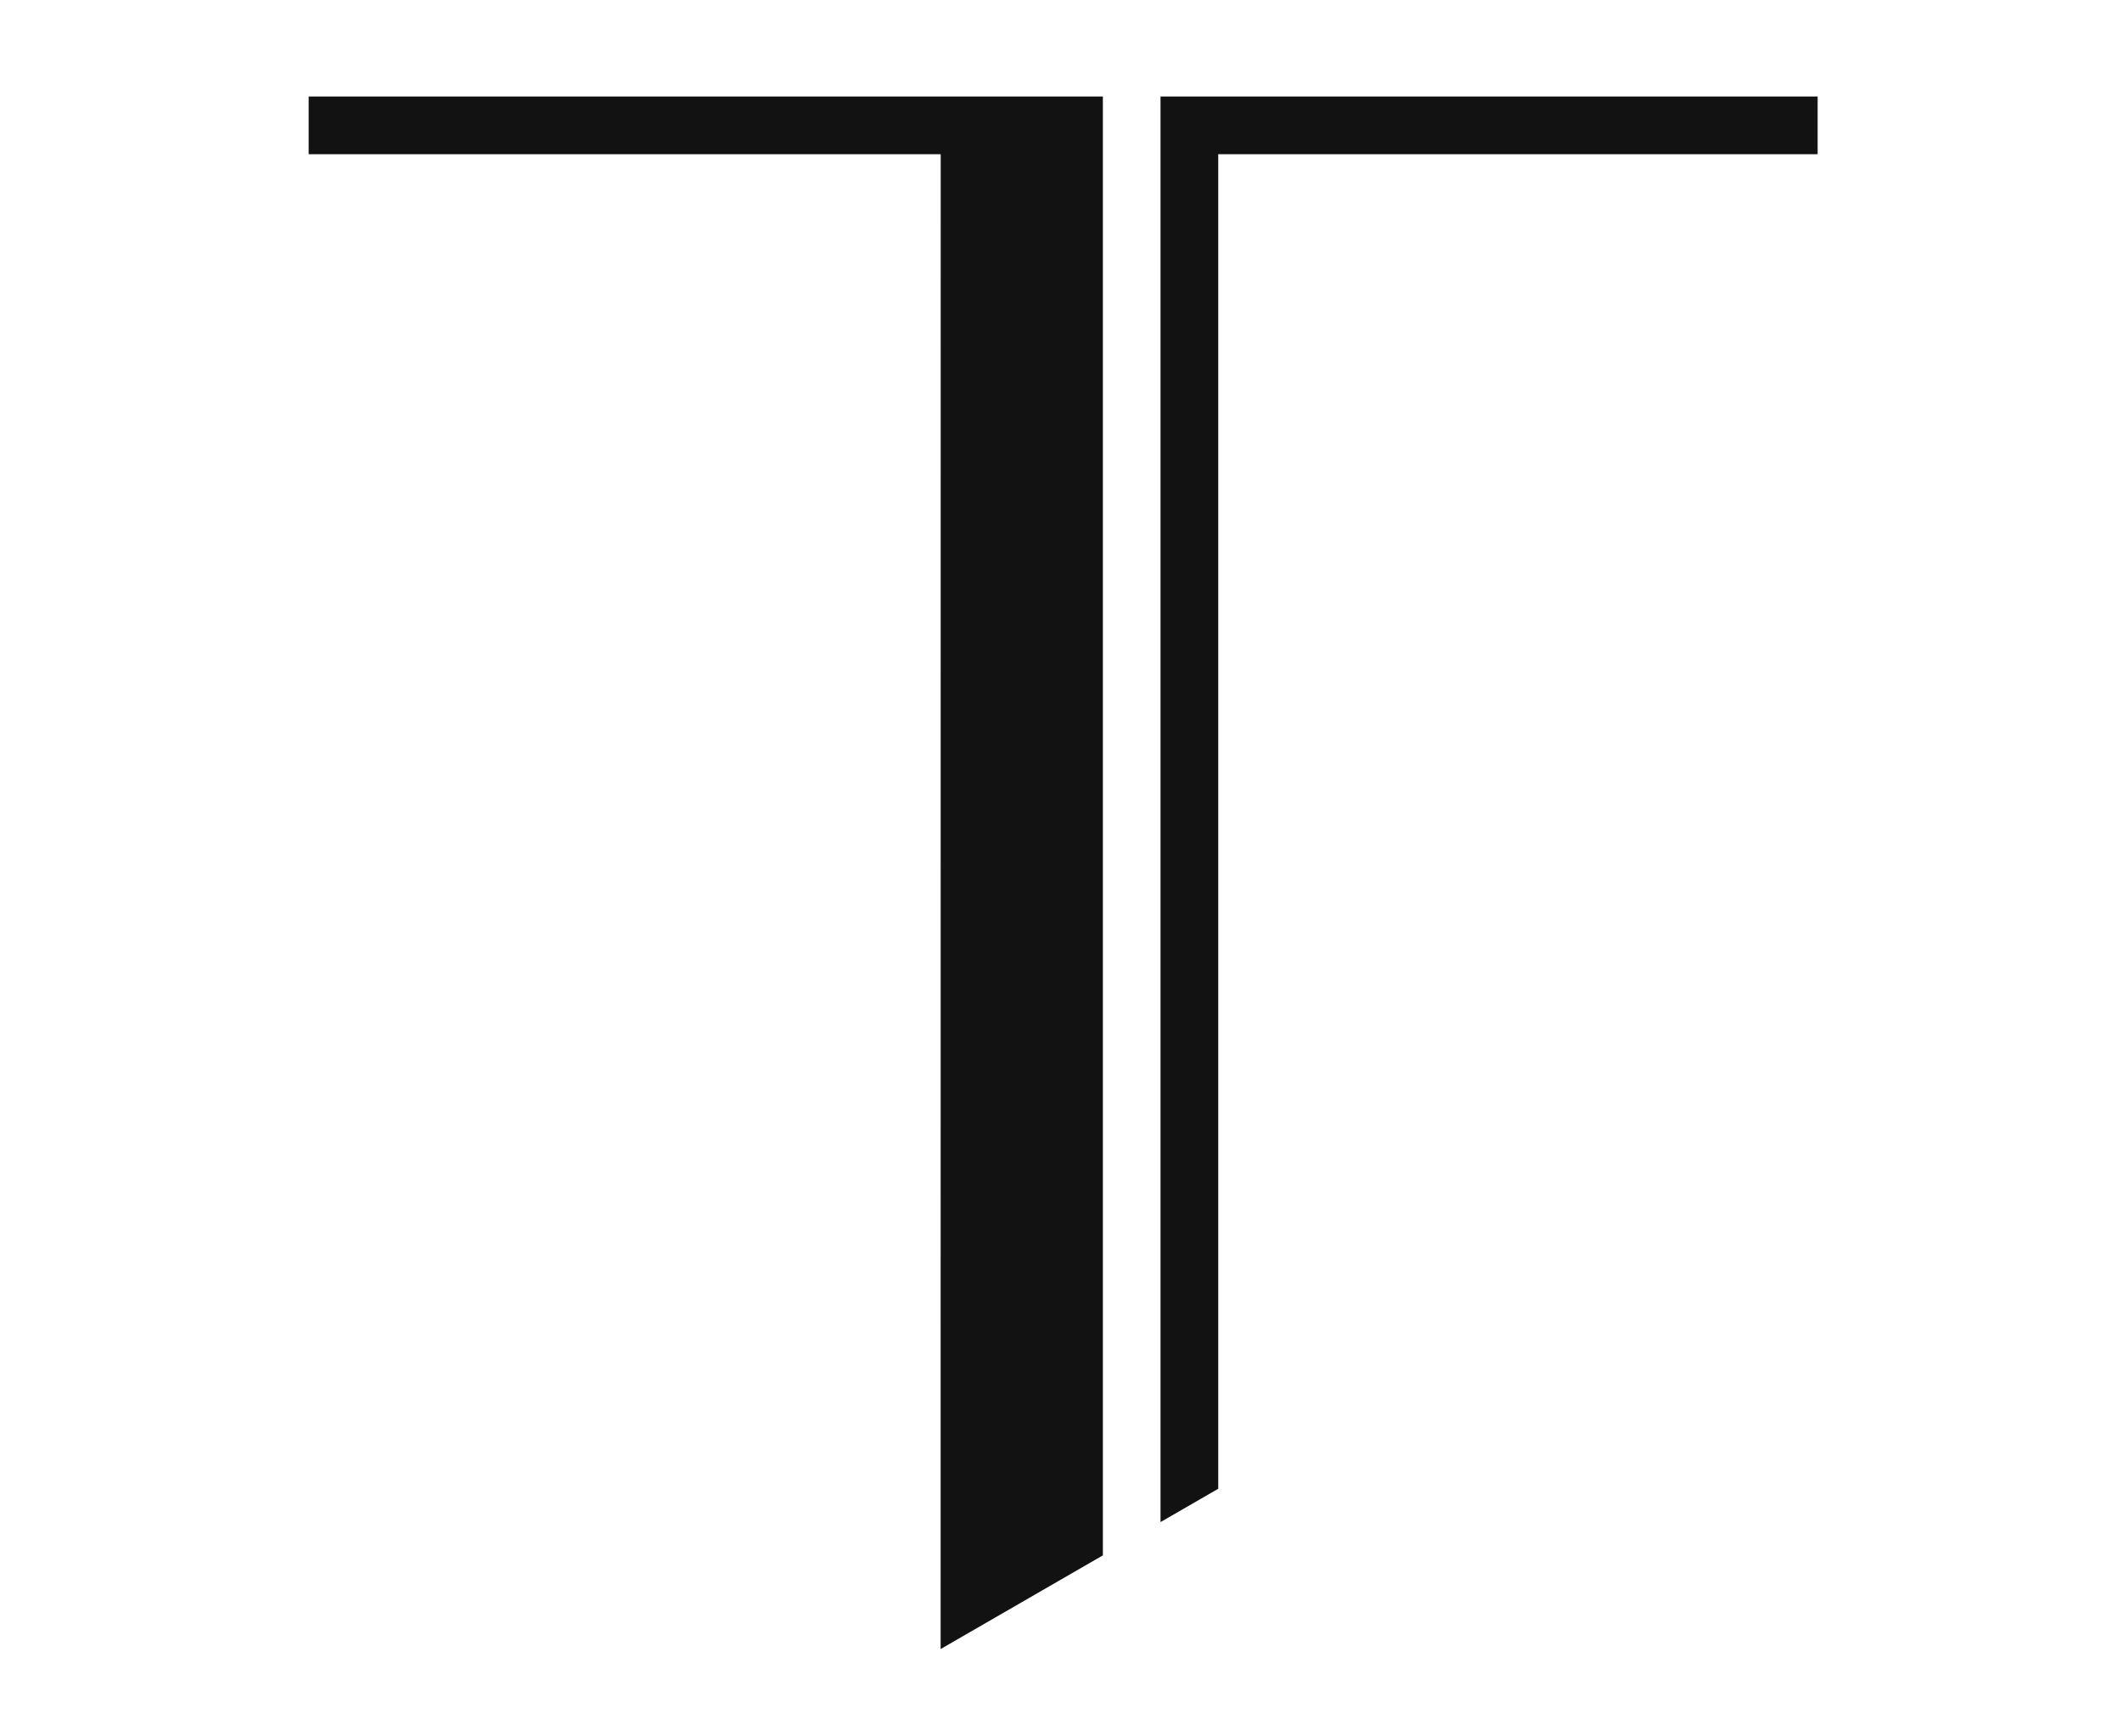
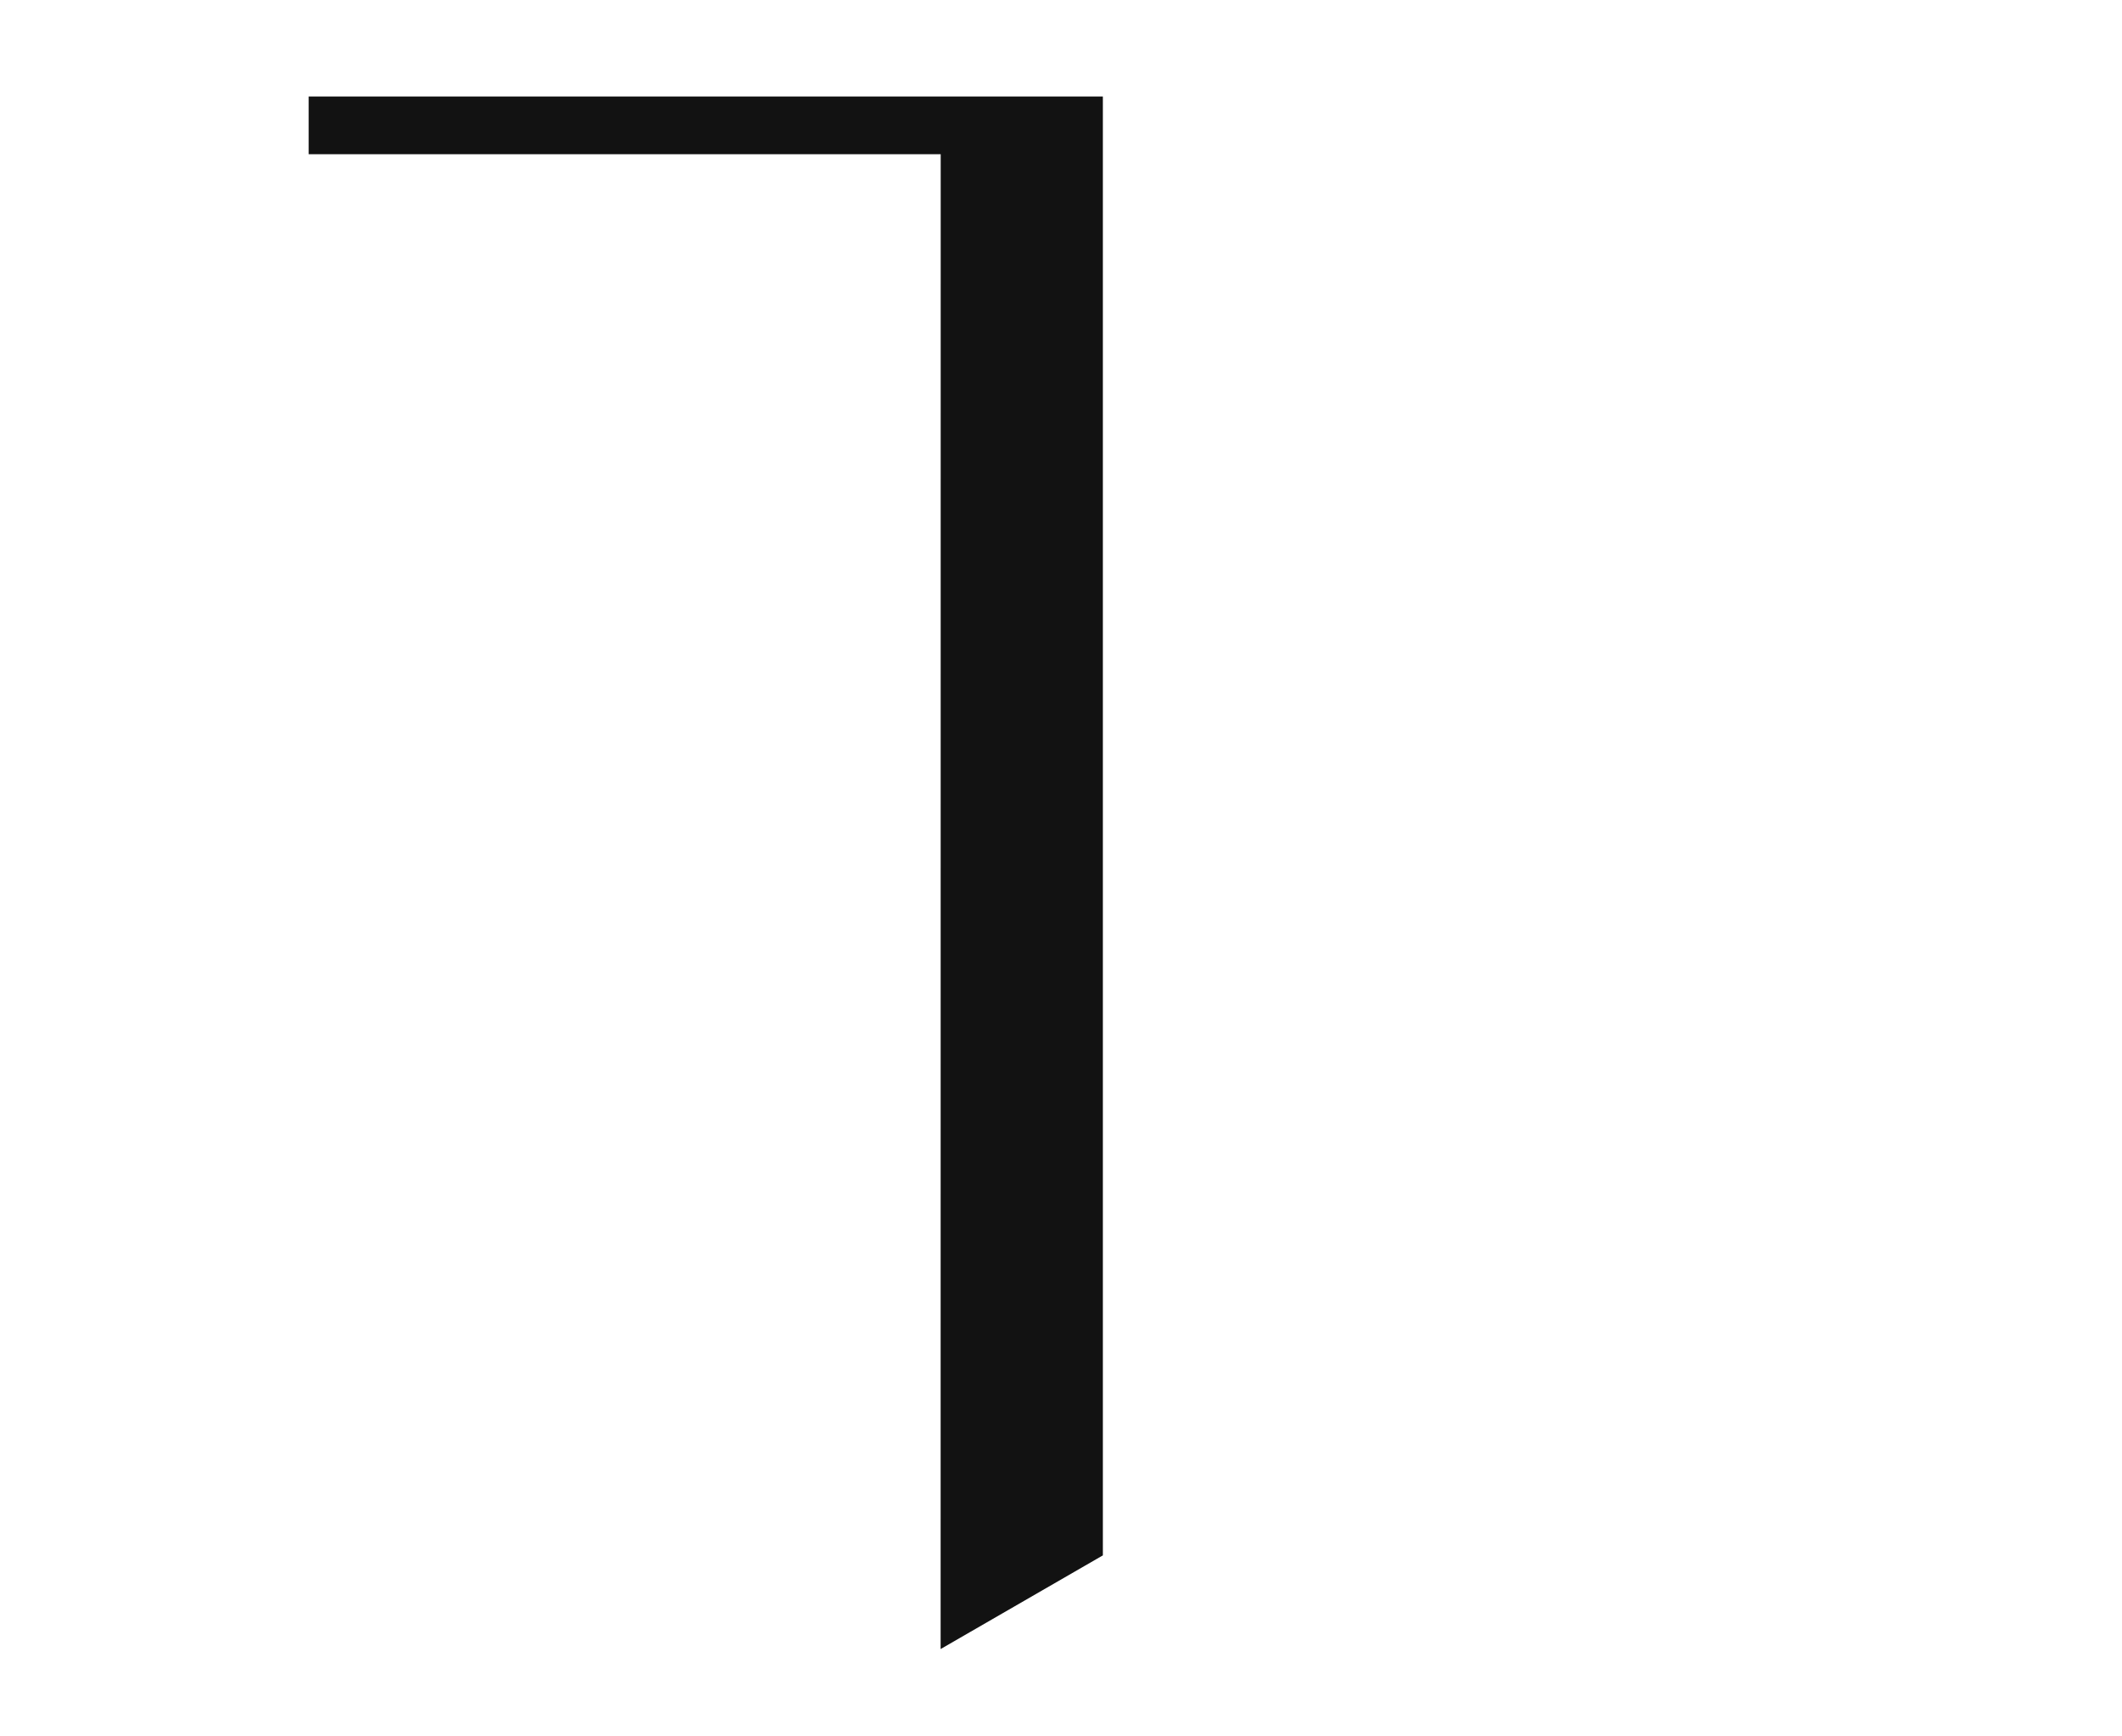
<svg xmlns="http://www.w3.org/2000/svg" height="90" viewBox="0 0 110 90" width="110">
  <path d="m0 0h110v90h-110z" fill="none" />
  <g fill="#121212">
    <path d="m32.764 2.994h-32.764v-2.994h41.17v75.618l-8.41 4.855z" transform="translate(16 5)" />
-     <path d="m0 2.994v-2.994h34.063v2.994h-31.071v69.171l-2.992 1.727z" transform="translate(60.159 5)" />
  </g>
</svg>